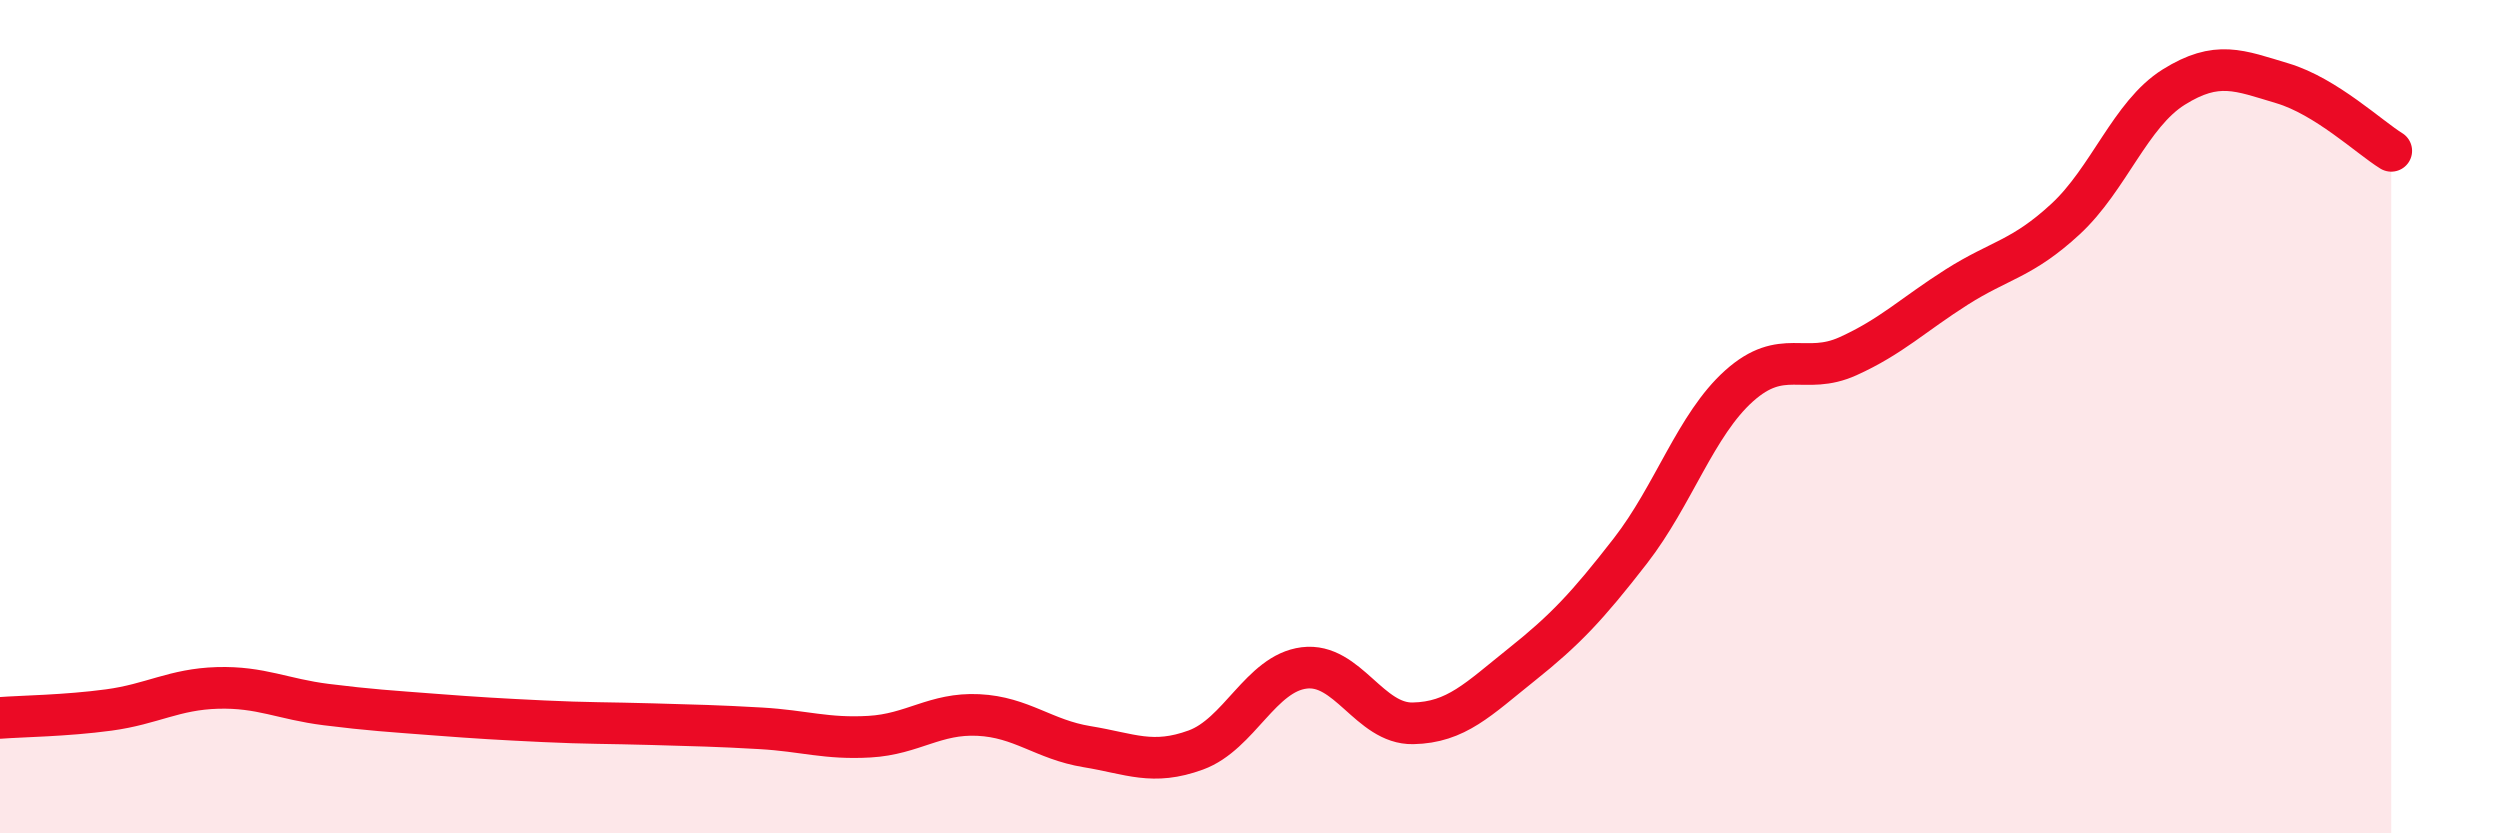
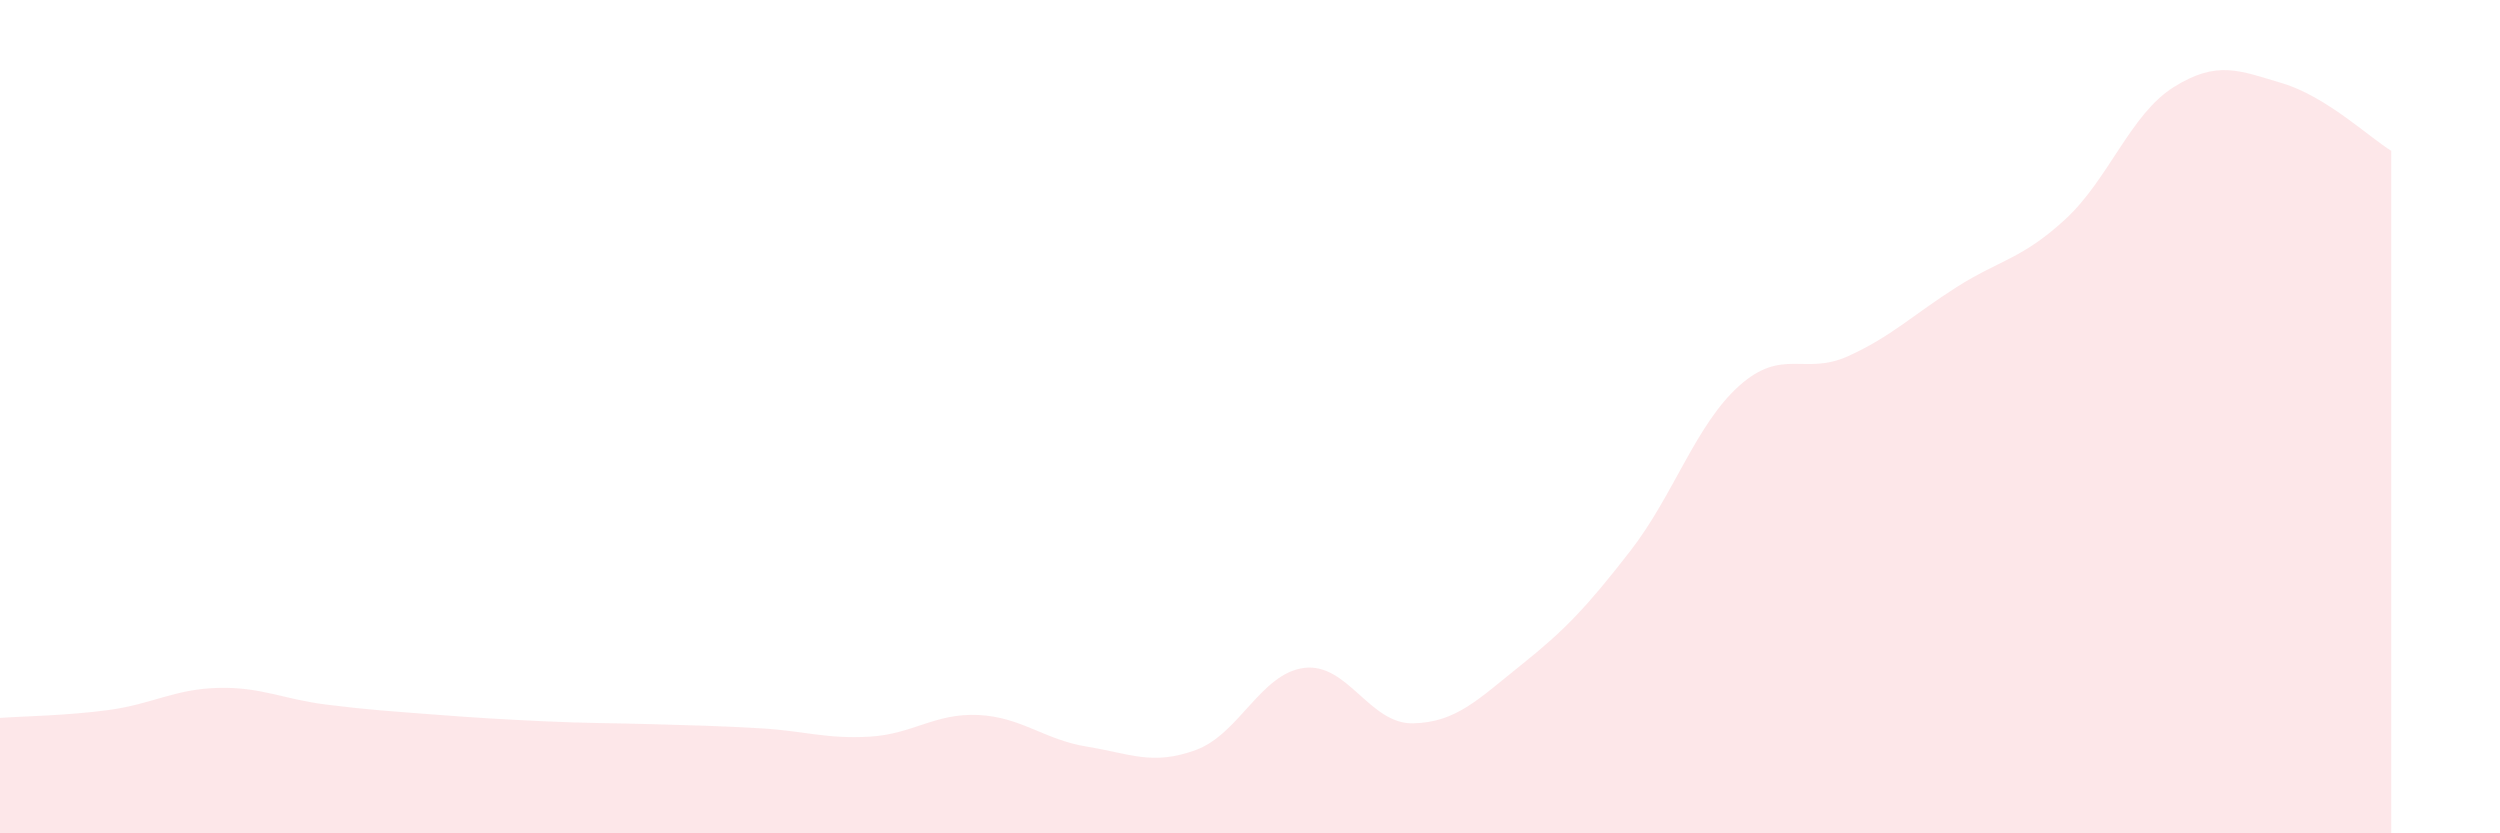
<svg xmlns="http://www.w3.org/2000/svg" width="60" height="20" viewBox="0 0 60 20">
  <path d="M 0,17.23 C 0.52,17.19 1.57,17.18 2.61,17.04 C 3.65,16.9 4.18,16.54 5.22,16.51 C 6.26,16.48 6.79,16.78 7.83,16.91 C 8.87,17.04 9.39,17.07 10.43,17.15 C 11.47,17.23 12,17.26 13.04,17.31 C 14.08,17.36 14.61,17.35 15.65,17.38 C 16.69,17.41 17.22,17.42 18.26,17.48 C 19.3,17.54 19.83,17.74 20.87,17.68 C 21.91,17.62 22.44,17.11 23.48,17.16 C 24.52,17.21 25.05,17.75 26.09,17.92 C 27.13,18.09 27.66,18.38 28.7,18 C 29.74,17.62 30.26,16.16 31.3,16.03 C 32.34,15.9 32.87,17.38 33.91,17.36 C 34.95,17.34 35.48,16.78 36.52,15.95 C 37.56,15.12 38.09,14.56 39.13,13.22 C 40.17,11.88 40.7,10.19 41.74,9.26 C 42.78,8.33 43.31,9.02 44.35,8.55 C 45.39,8.08 45.92,7.55 46.96,6.89 C 48,6.23 48.53,6.22 49.57,5.26 C 50.61,4.3 51.13,2.74 52.17,2.09 C 53.21,1.44 53.74,1.69 54.78,2 C 55.82,2.31 56.87,3.3 57.39,3.62L57.39 20L0 20Z" fill="#EB0A25" opacity="0.1" stroke-linecap="round" stroke-linejoin="round" />
-   <path d="M 0,17.23 C 0.52,17.19 1.57,17.18 2.61,17.04 C 3.65,16.9 4.18,16.54 5.22,16.51 C 6.26,16.48 6.79,16.78 7.83,16.91 C 8.87,17.04 9.39,17.07 10.43,17.15 C 11.47,17.23 12,17.26 13.04,17.31 C 14.08,17.36 14.61,17.35 15.65,17.38 C 16.69,17.41 17.22,17.42 18.26,17.48 C 19.3,17.54 19.83,17.74 20.87,17.68 C 21.91,17.62 22.44,17.11 23.48,17.16 C 24.52,17.21 25.05,17.75 26.09,17.92 C 27.13,18.09 27.66,18.38 28.7,18 C 29.74,17.62 30.26,16.16 31.3,16.03 C 32.34,15.9 32.87,17.38 33.91,17.36 C 34.95,17.34 35.48,16.78 36.52,15.95 C 37.56,15.12 38.09,14.56 39.13,13.22 C 40.17,11.88 40.7,10.19 41.74,9.26 C 42.78,8.33 43.31,9.02 44.35,8.55 C 45.39,8.08 45.92,7.55 46.96,6.89 C 48,6.23 48.53,6.22 49.57,5.26 C 50.61,4.3 51.13,2.74 52.17,2.09 C 53.21,1.44 53.74,1.69 54.78,2 C 55.82,2.31 56.87,3.3 57.39,3.62" stroke="#EB0A25" stroke-width="1" fill="none" stroke-linecap="round" stroke-linejoin="round" />
</svg>